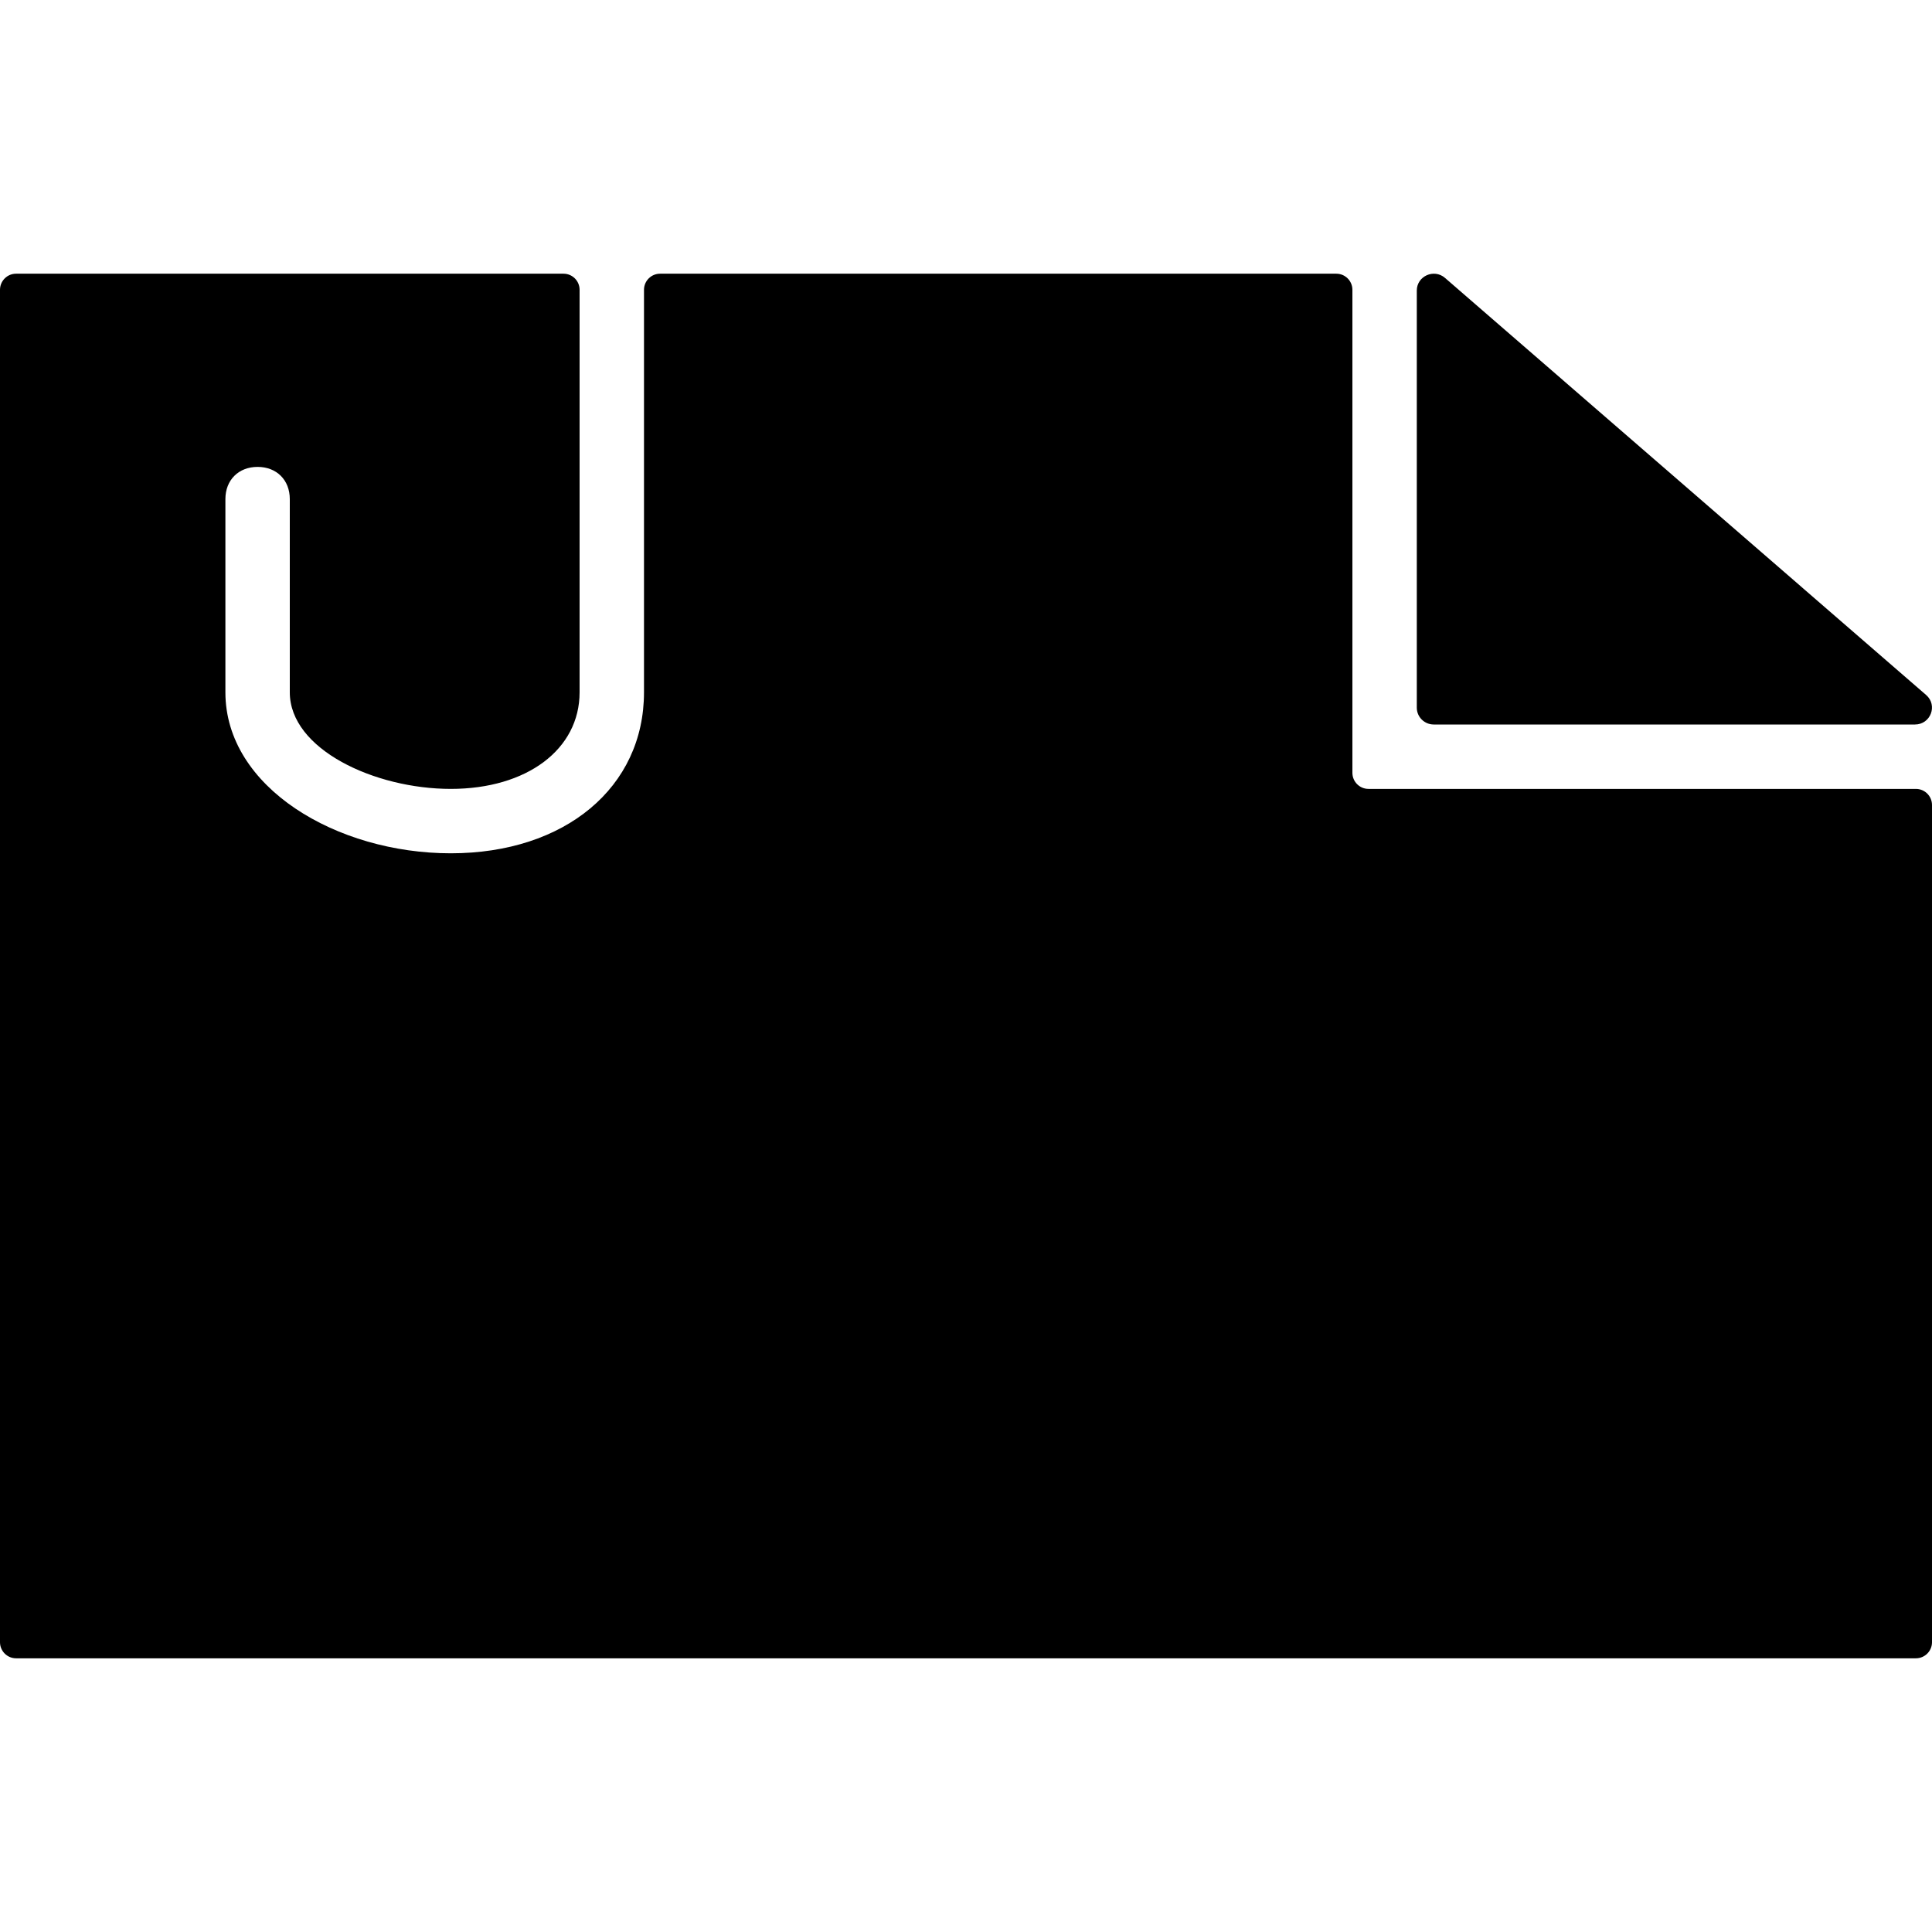
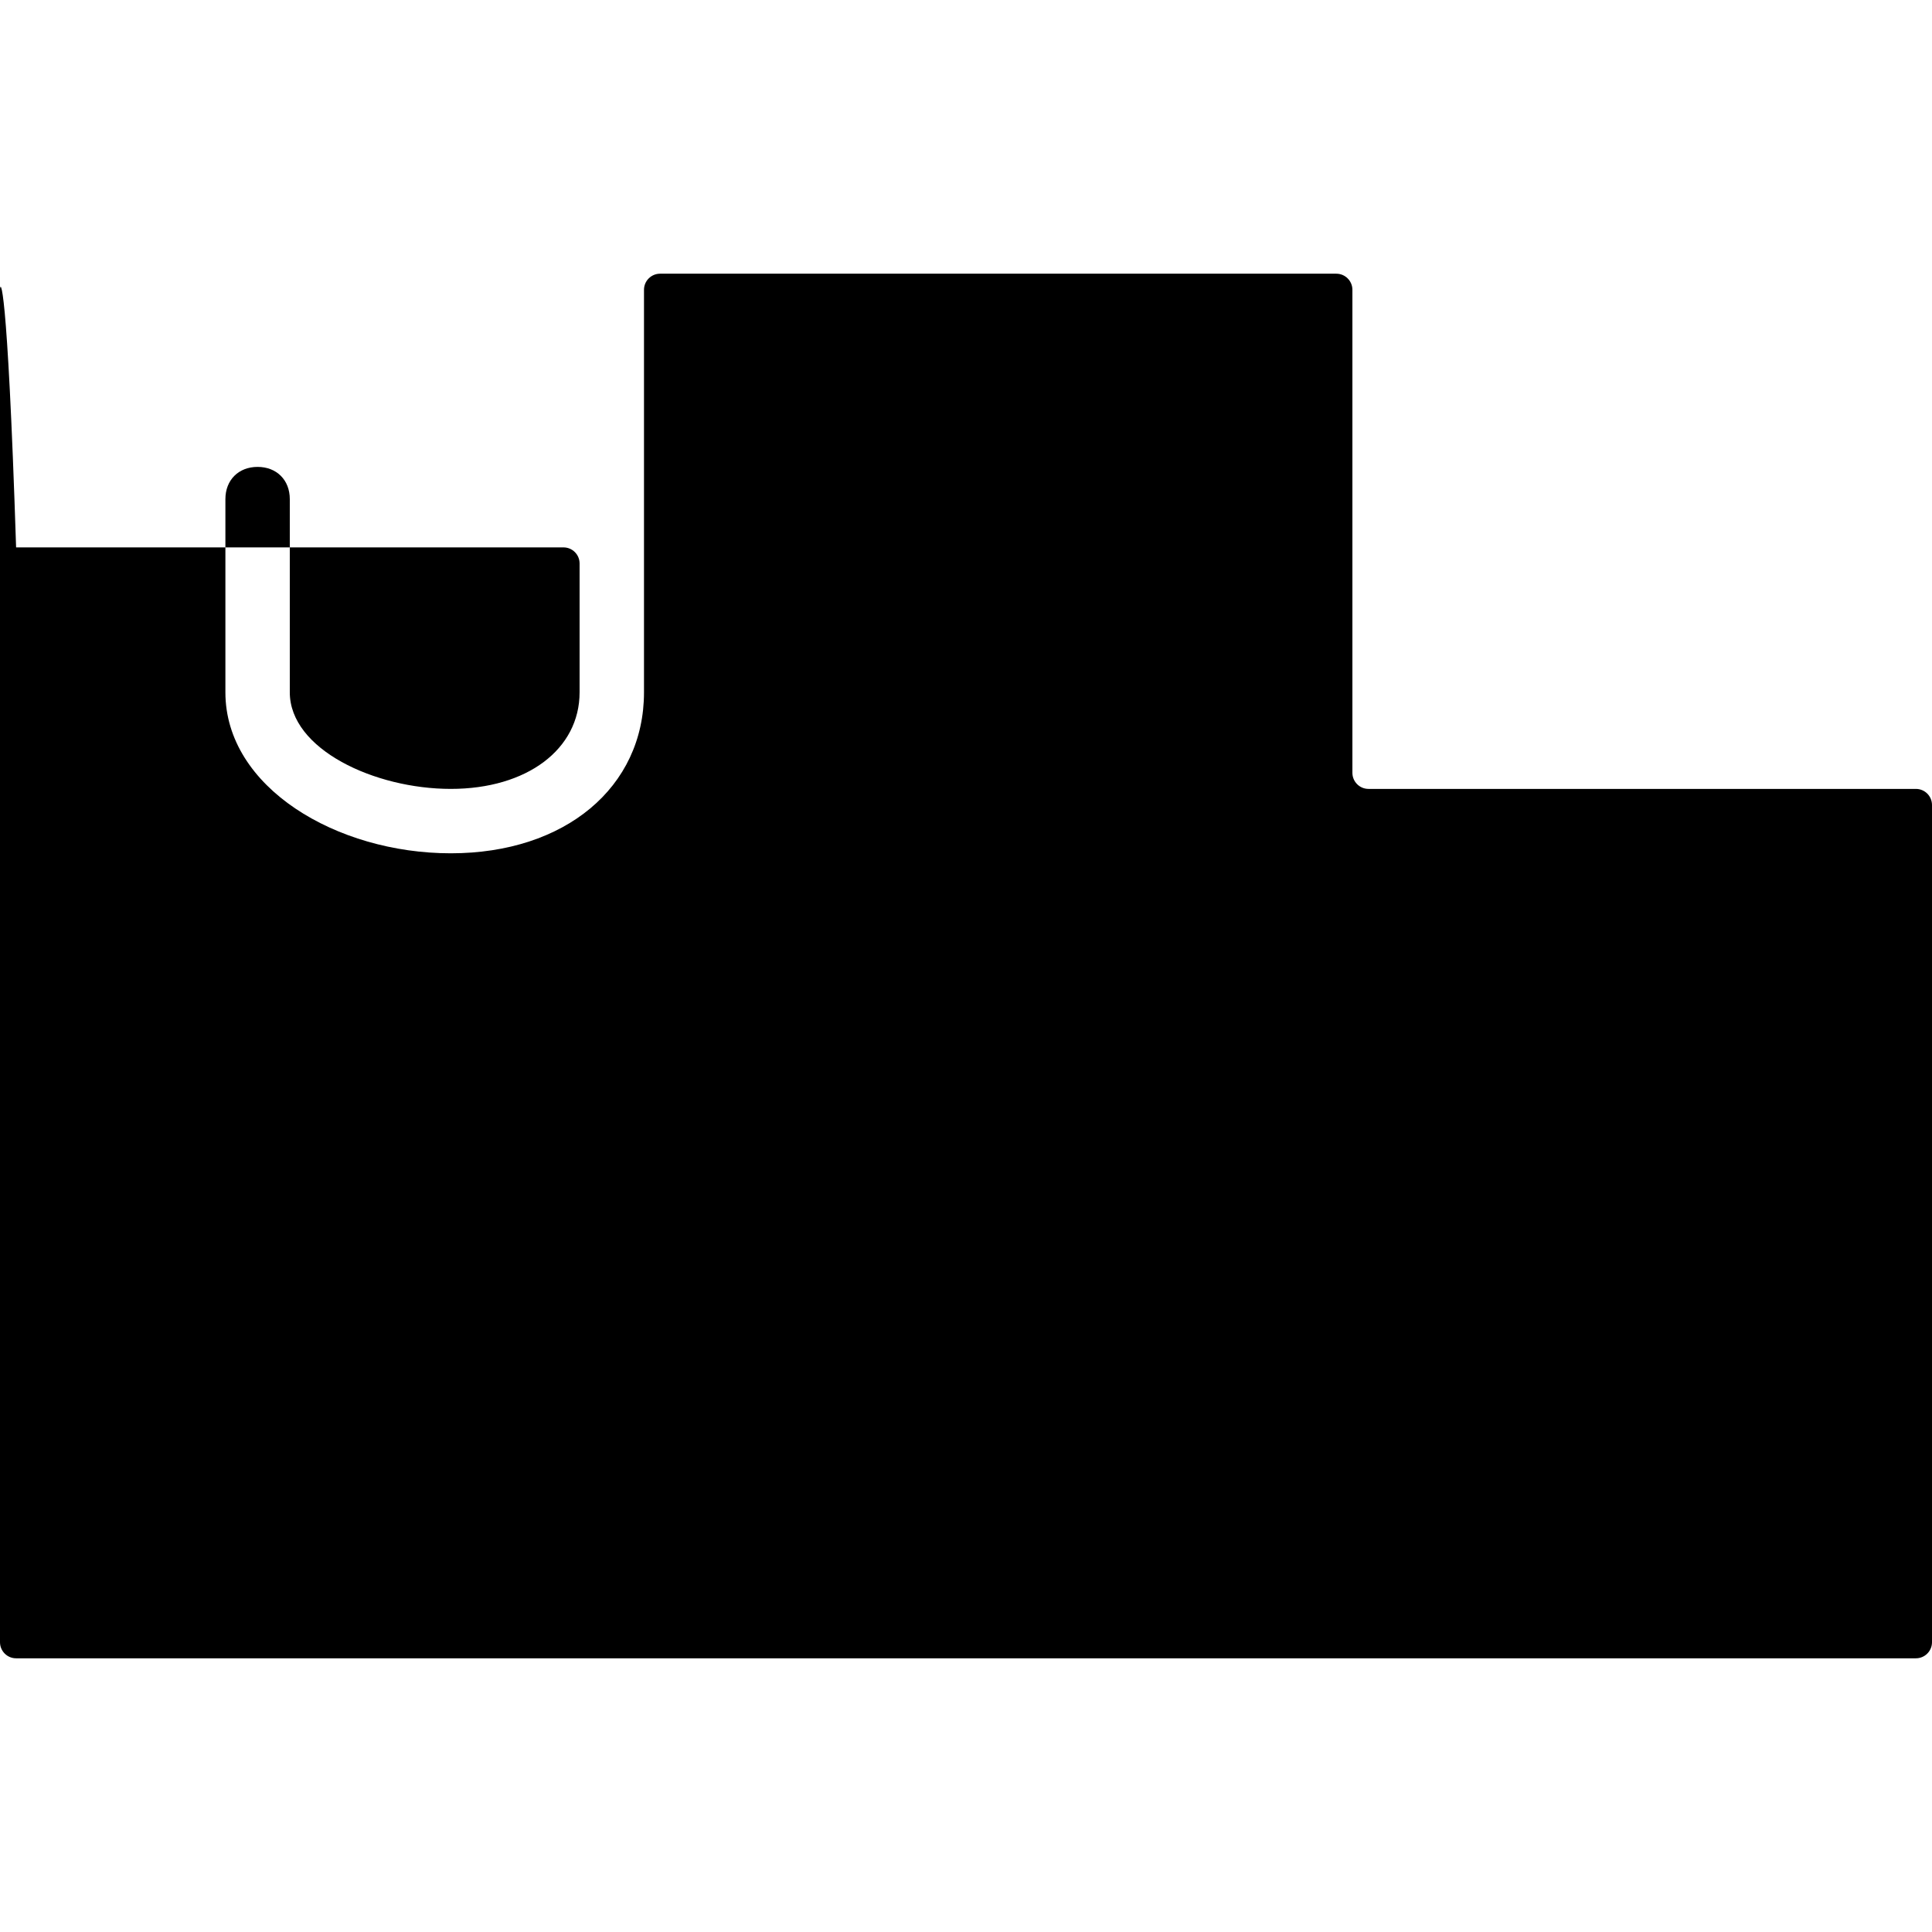
<svg xmlns="http://www.w3.org/2000/svg" fill="#000000" height="800px" width="800px" version="1.1" id="Layer_1" viewBox="0 0 512 512" xml:space="preserve">
  <g>
    <g>
-       <path d="M510.447,184.183L382.933,73.643c-2.91-2.517-7.467-0.469-7.467,3.354v110.541c0,2.466,2.014,4.463,4.497,4.463h127.522    C511.642,192,513.579,186.897,510.447,184.183z" />
-     </g>
+       </g>
  </g>
  <g>
    <g>
-       <path d="M507.733,209.067H362.667c-2.355,0-4.267-1.911-4.267-4.267v-128c0-2.355-1.911-4.267-4.267-4.267h-179.2    c-2.355,0-4.267,1.911-4.267,4.267v72.533v34.133c0,25.207-20.949,42.667-51.2,42.667s-59.733-17.459-59.733-42.667v-51.2    c0-5.052,3.482-8.533,8.533-8.533c5.052,0,8.533,3.482,8.533,8.533v51.2c0,15.121,22.502,25.6,42.667,25.6    s34.133-10.479,34.133-25.6v-34.133V76.8c0-2.355-1.911-4.267-4.267-4.267H4.267C1.911,72.533,0,74.445,0,76.8v358.4    c0,2.355,1.911,4.267,4.267,4.267h503.467c2.355,0,4.267-1.911,4.267-4.267V213.333C512,210.978,510.089,209.067,507.733,209.067z    " />
+       <path d="M507.733,209.067H362.667c-2.355,0-4.267-1.911-4.267-4.267v-128c0-2.355-1.911-4.267-4.267-4.267h-179.2    c-2.355,0-4.267,1.911-4.267,4.267v72.533v34.133c0,25.207-20.949,42.667-51.2,42.667s-59.733-17.459-59.733-42.667v-51.2    c0-5.052,3.482-8.533,8.533-8.533c5.052,0,8.533,3.482,8.533,8.533v51.2c0,15.121,22.502,25.6,42.667,25.6    s34.133-10.479,34.133-25.6v-34.133c0-2.355-1.911-4.267-4.267-4.267H4.267C1.911,72.533,0,74.445,0,76.8v358.4    c0,2.355,1.911,4.267,4.267,4.267h503.467c2.355,0,4.267-1.911,4.267-4.267V213.333C512,210.978,510.089,209.067,507.733,209.067z    " />
    </g>
  </g>
</svg>